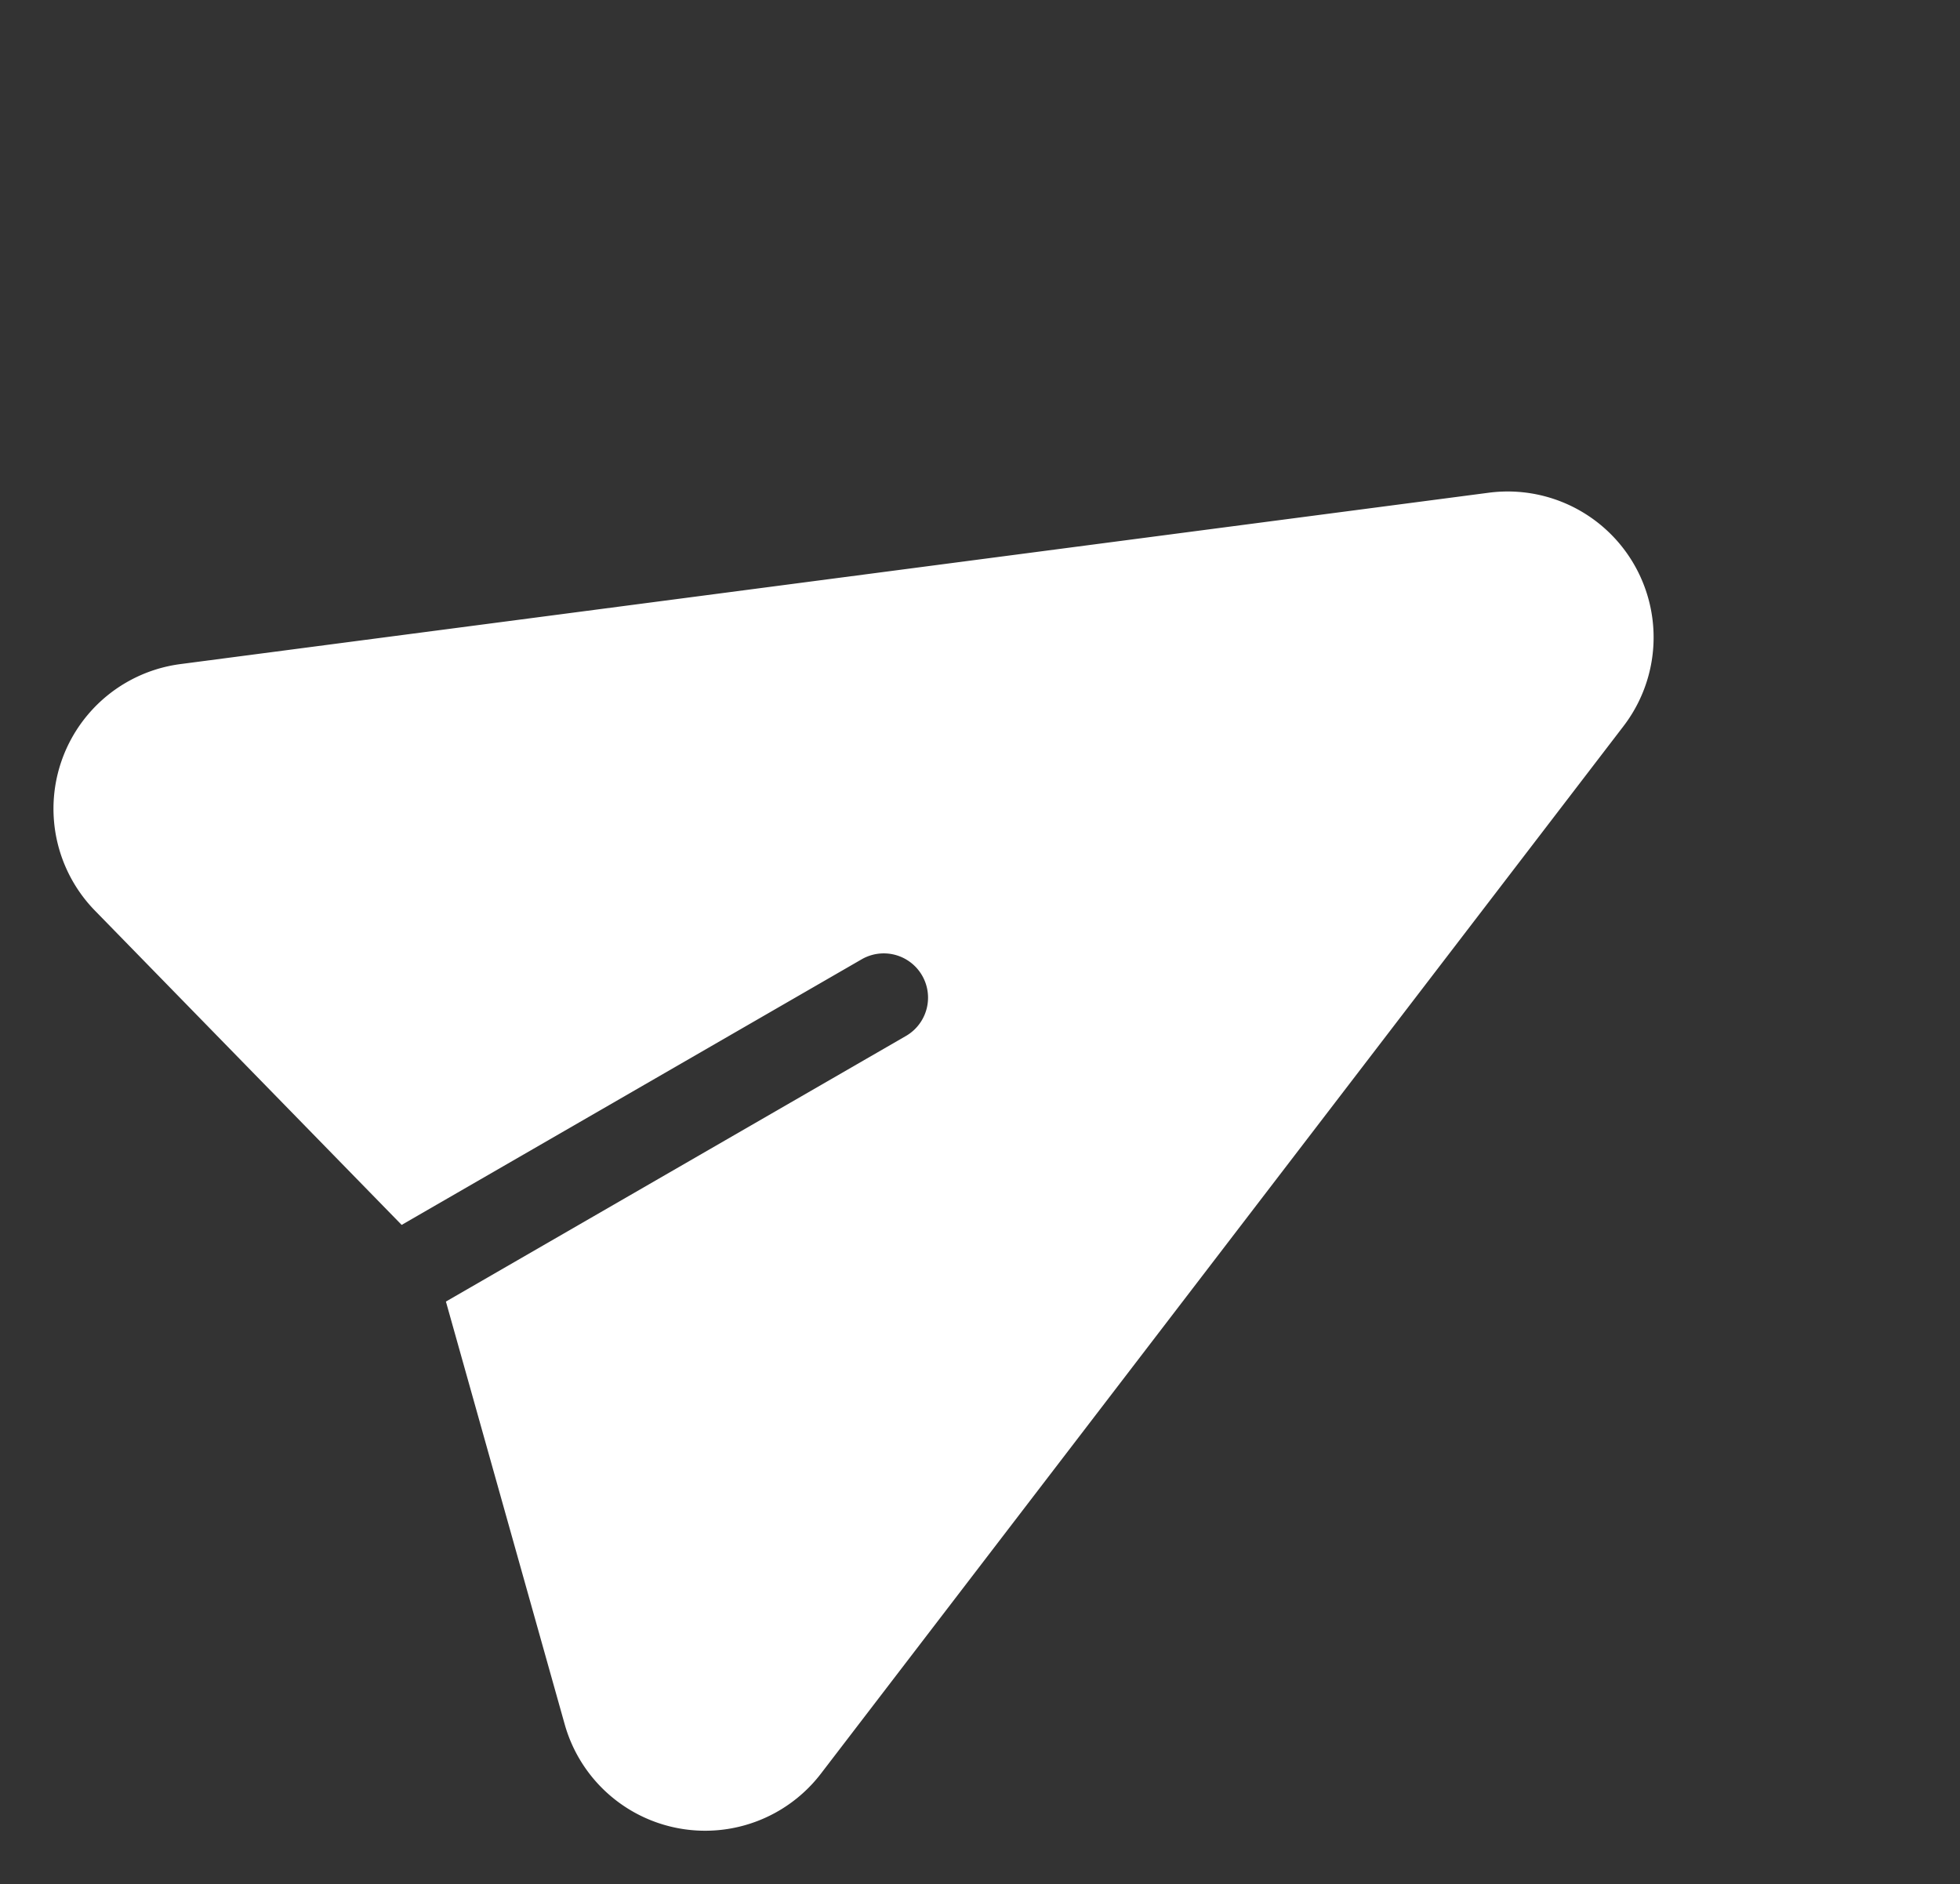
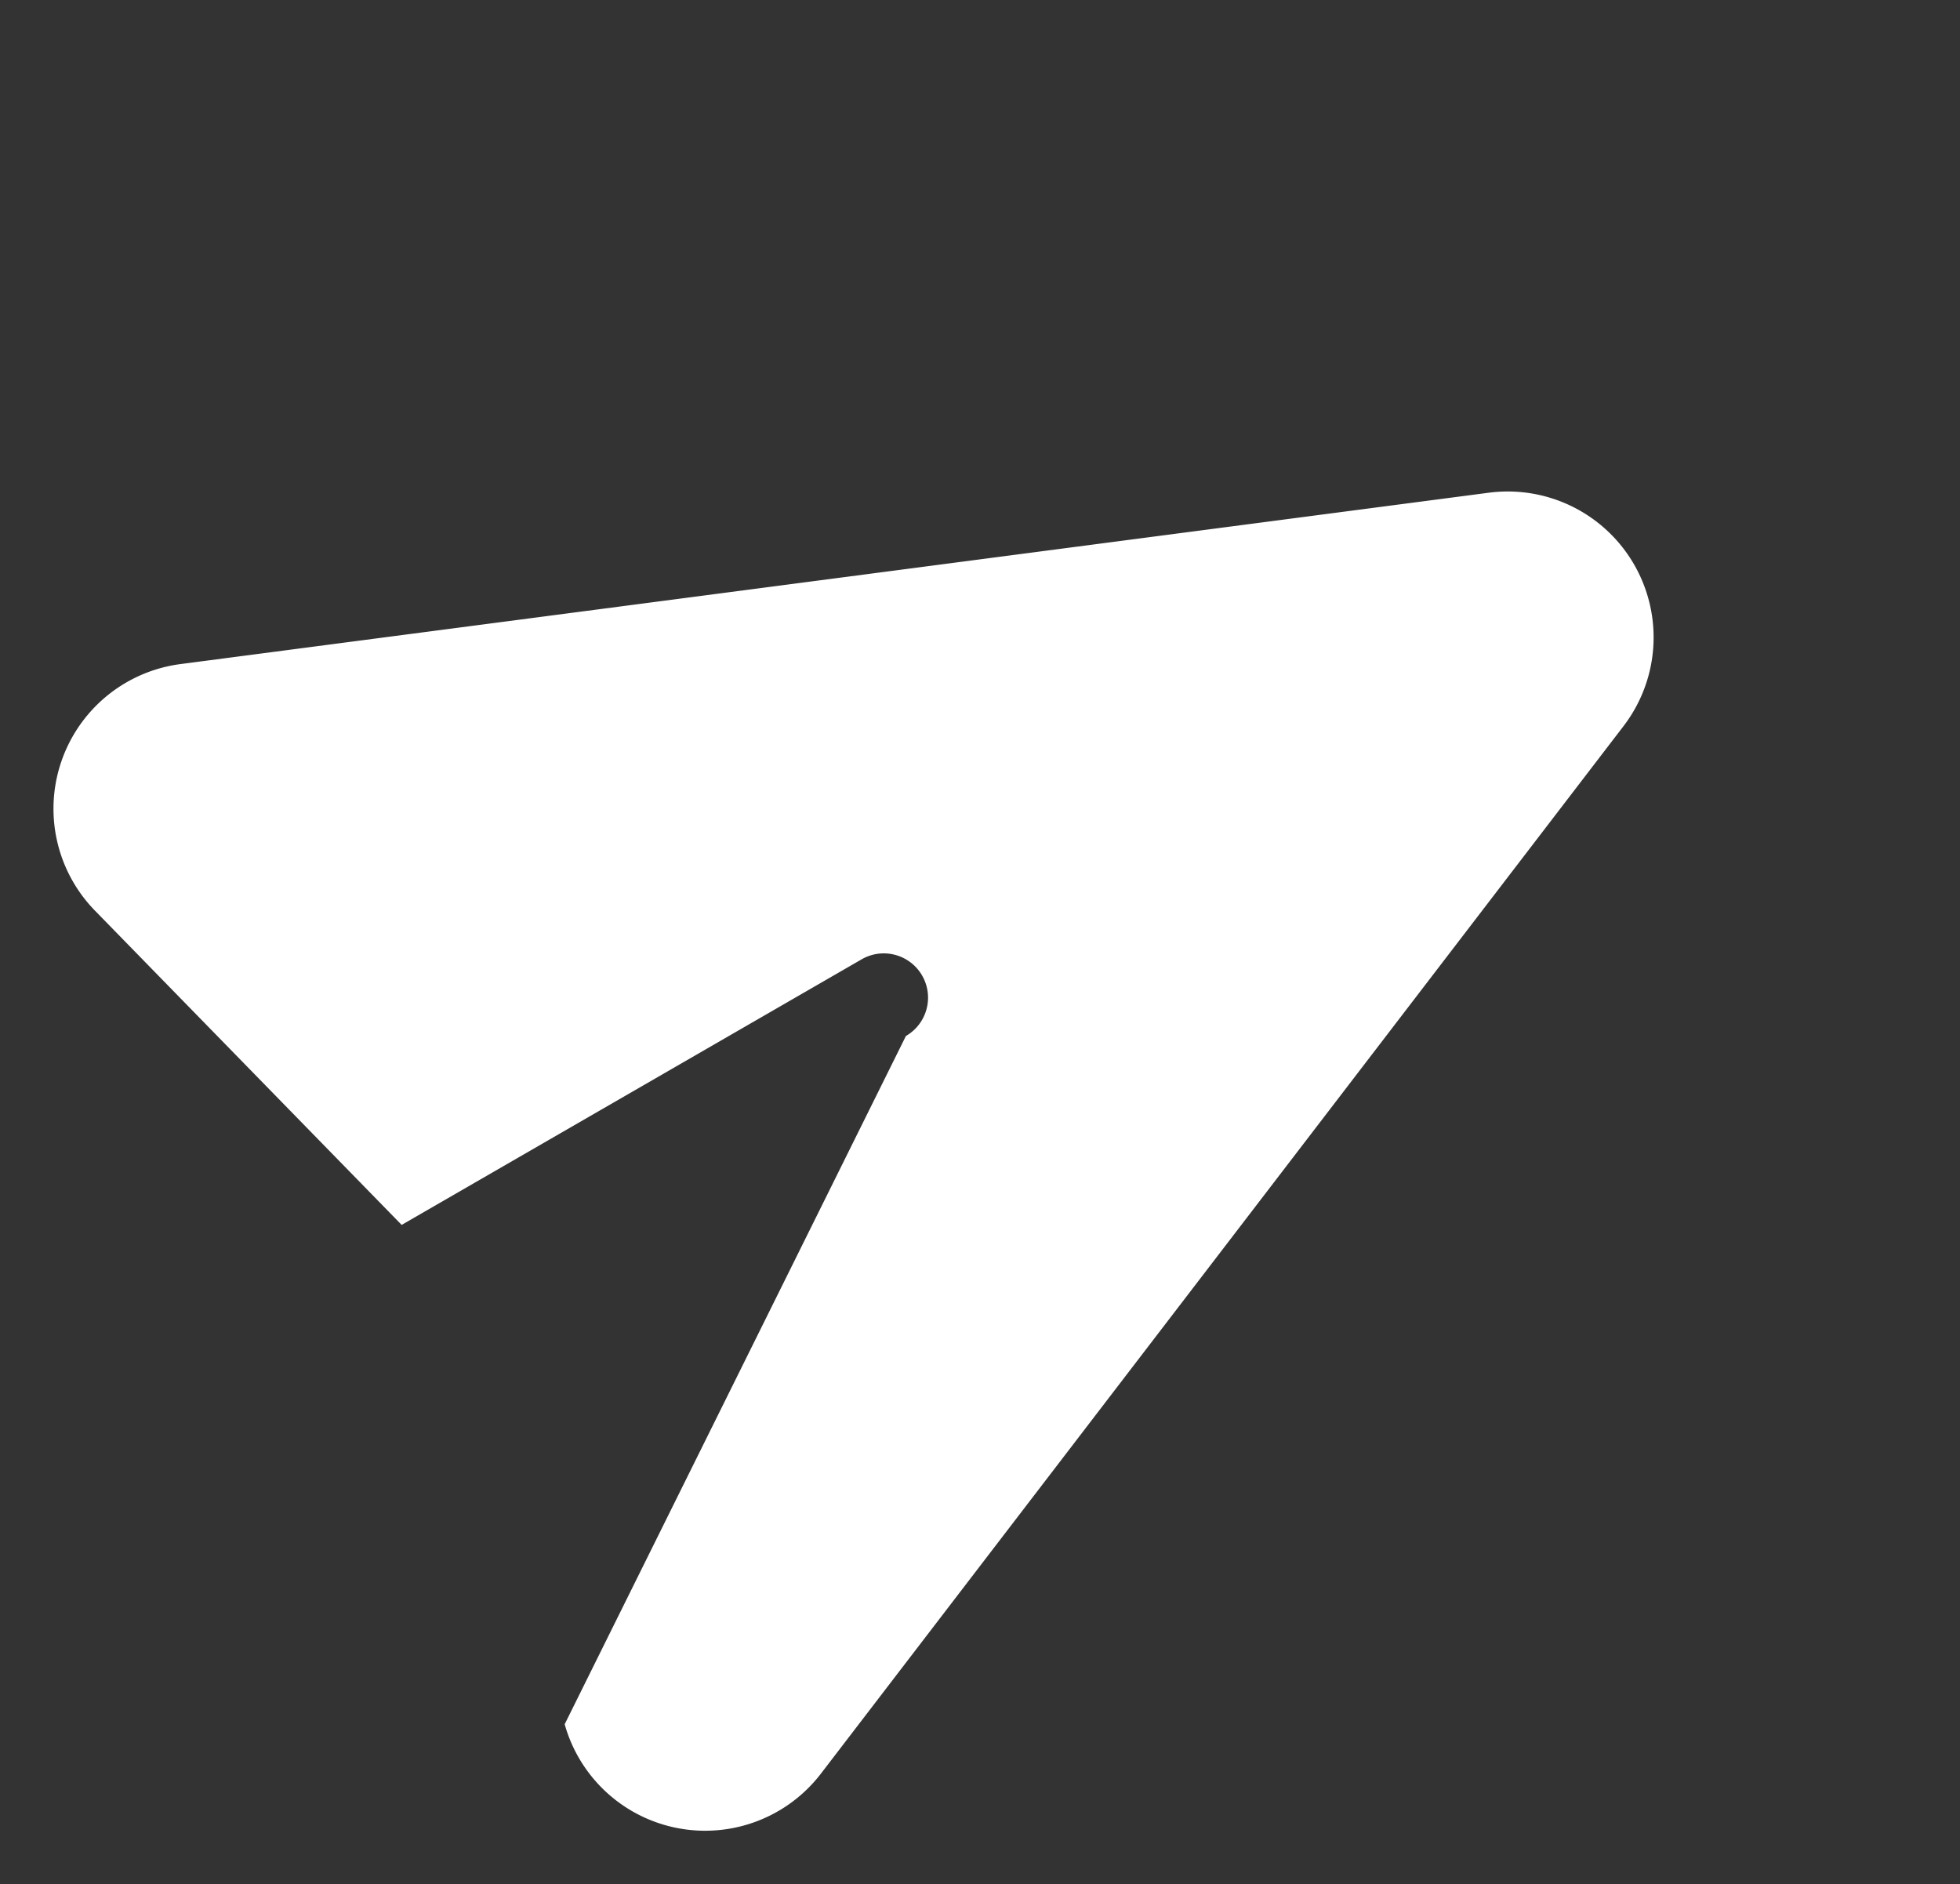
<svg xmlns="http://www.w3.org/2000/svg" width="38.812" height="37.311" viewBox="0 0 38.812 37.311">
  <rect x="0" y="0" width="38.812" height="37.311" fill="#333333" stroke="none" />
  <defs>
    <style>.a{fill:#fff;}</style>
  </defs>
  <g transform="translate(0 14.957) rotate(-30)">
-     <path class="a" d="M28.133,45.348,4,35.333A2.889,2.889,0,0,0,.092,38.715L2.24,47.14H12.758a.876.876,0,0,1,0,1.753H2.24L.092,57.317A2.889,2.889,0,0,0,4,60.7L28.133,50.684a2.889,2.889,0,0,0,0-5.336Z" transform="translate(-0.001 -35.111)" />
+     <path class="a" d="M28.133,45.348,4,35.333A2.889,2.889,0,0,0,.092,38.715L2.24,47.14H12.758a.876.876,0,0,1,0,1.753L.092,57.317A2.889,2.889,0,0,0,4,60.7L28.133,50.684a2.889,2.889,0,0,0,0-5.336Z" transform="translate(-0.001 -35.111)" />
  </g>
</svg>